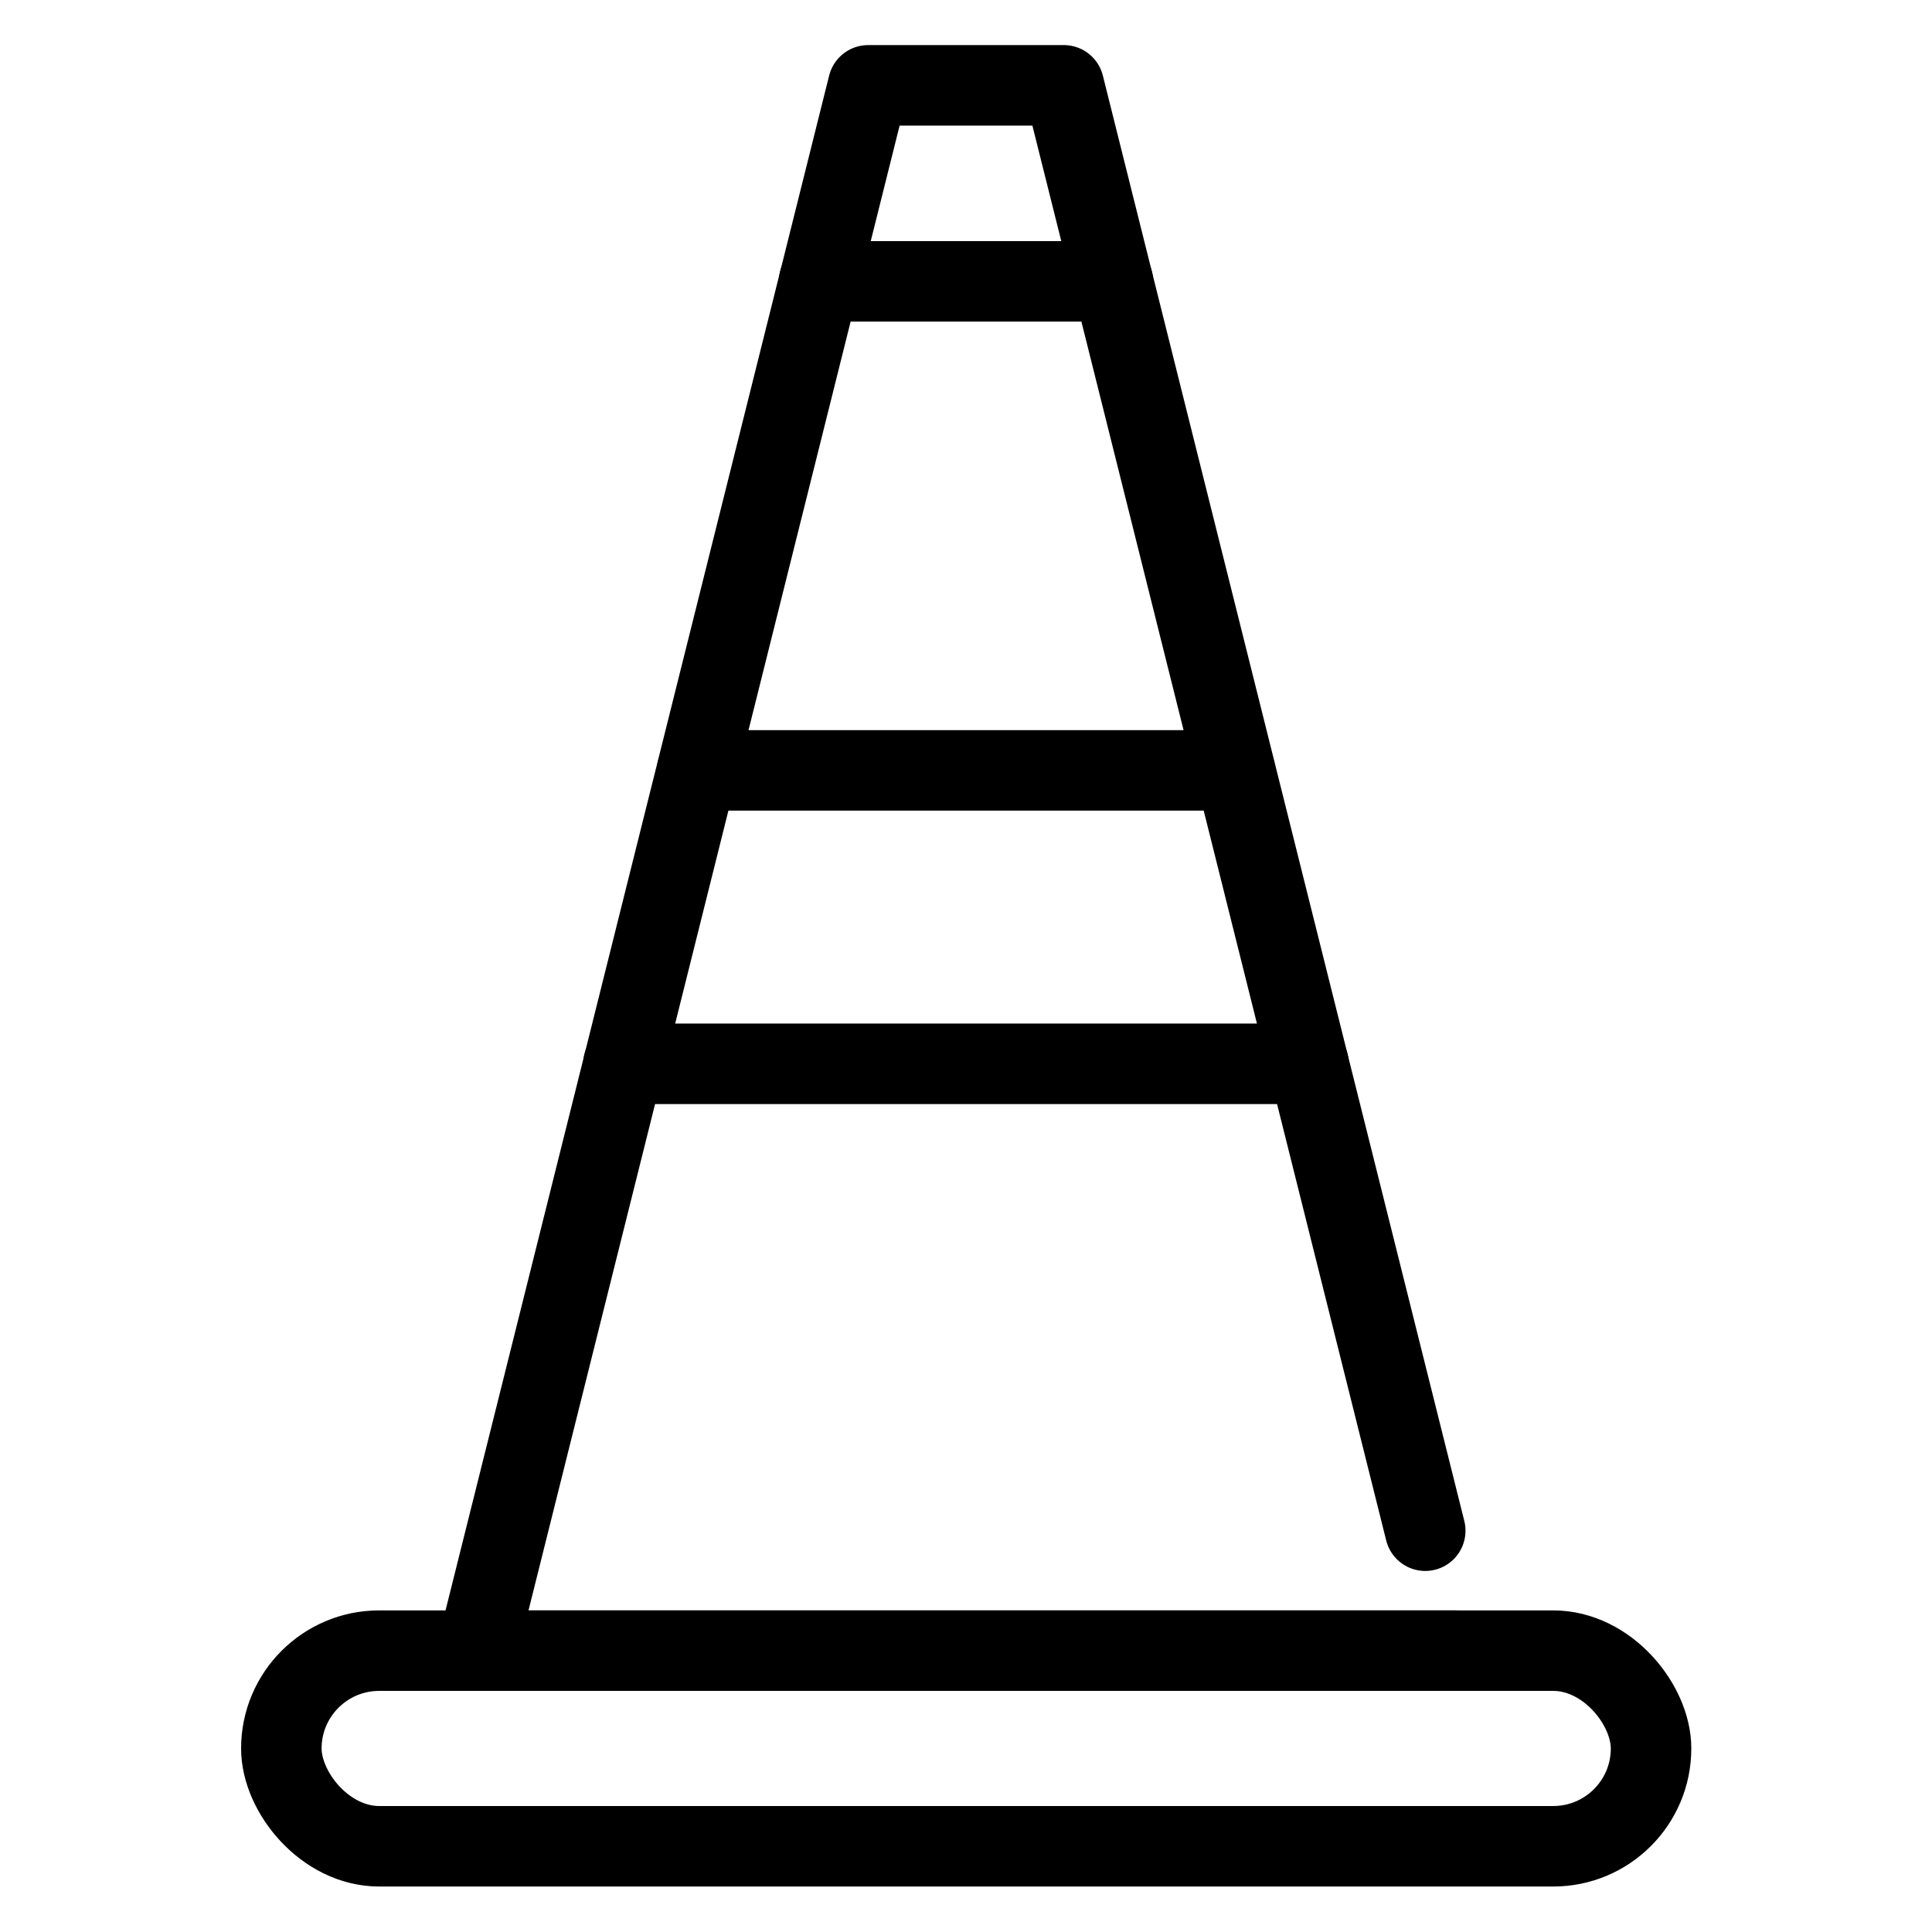
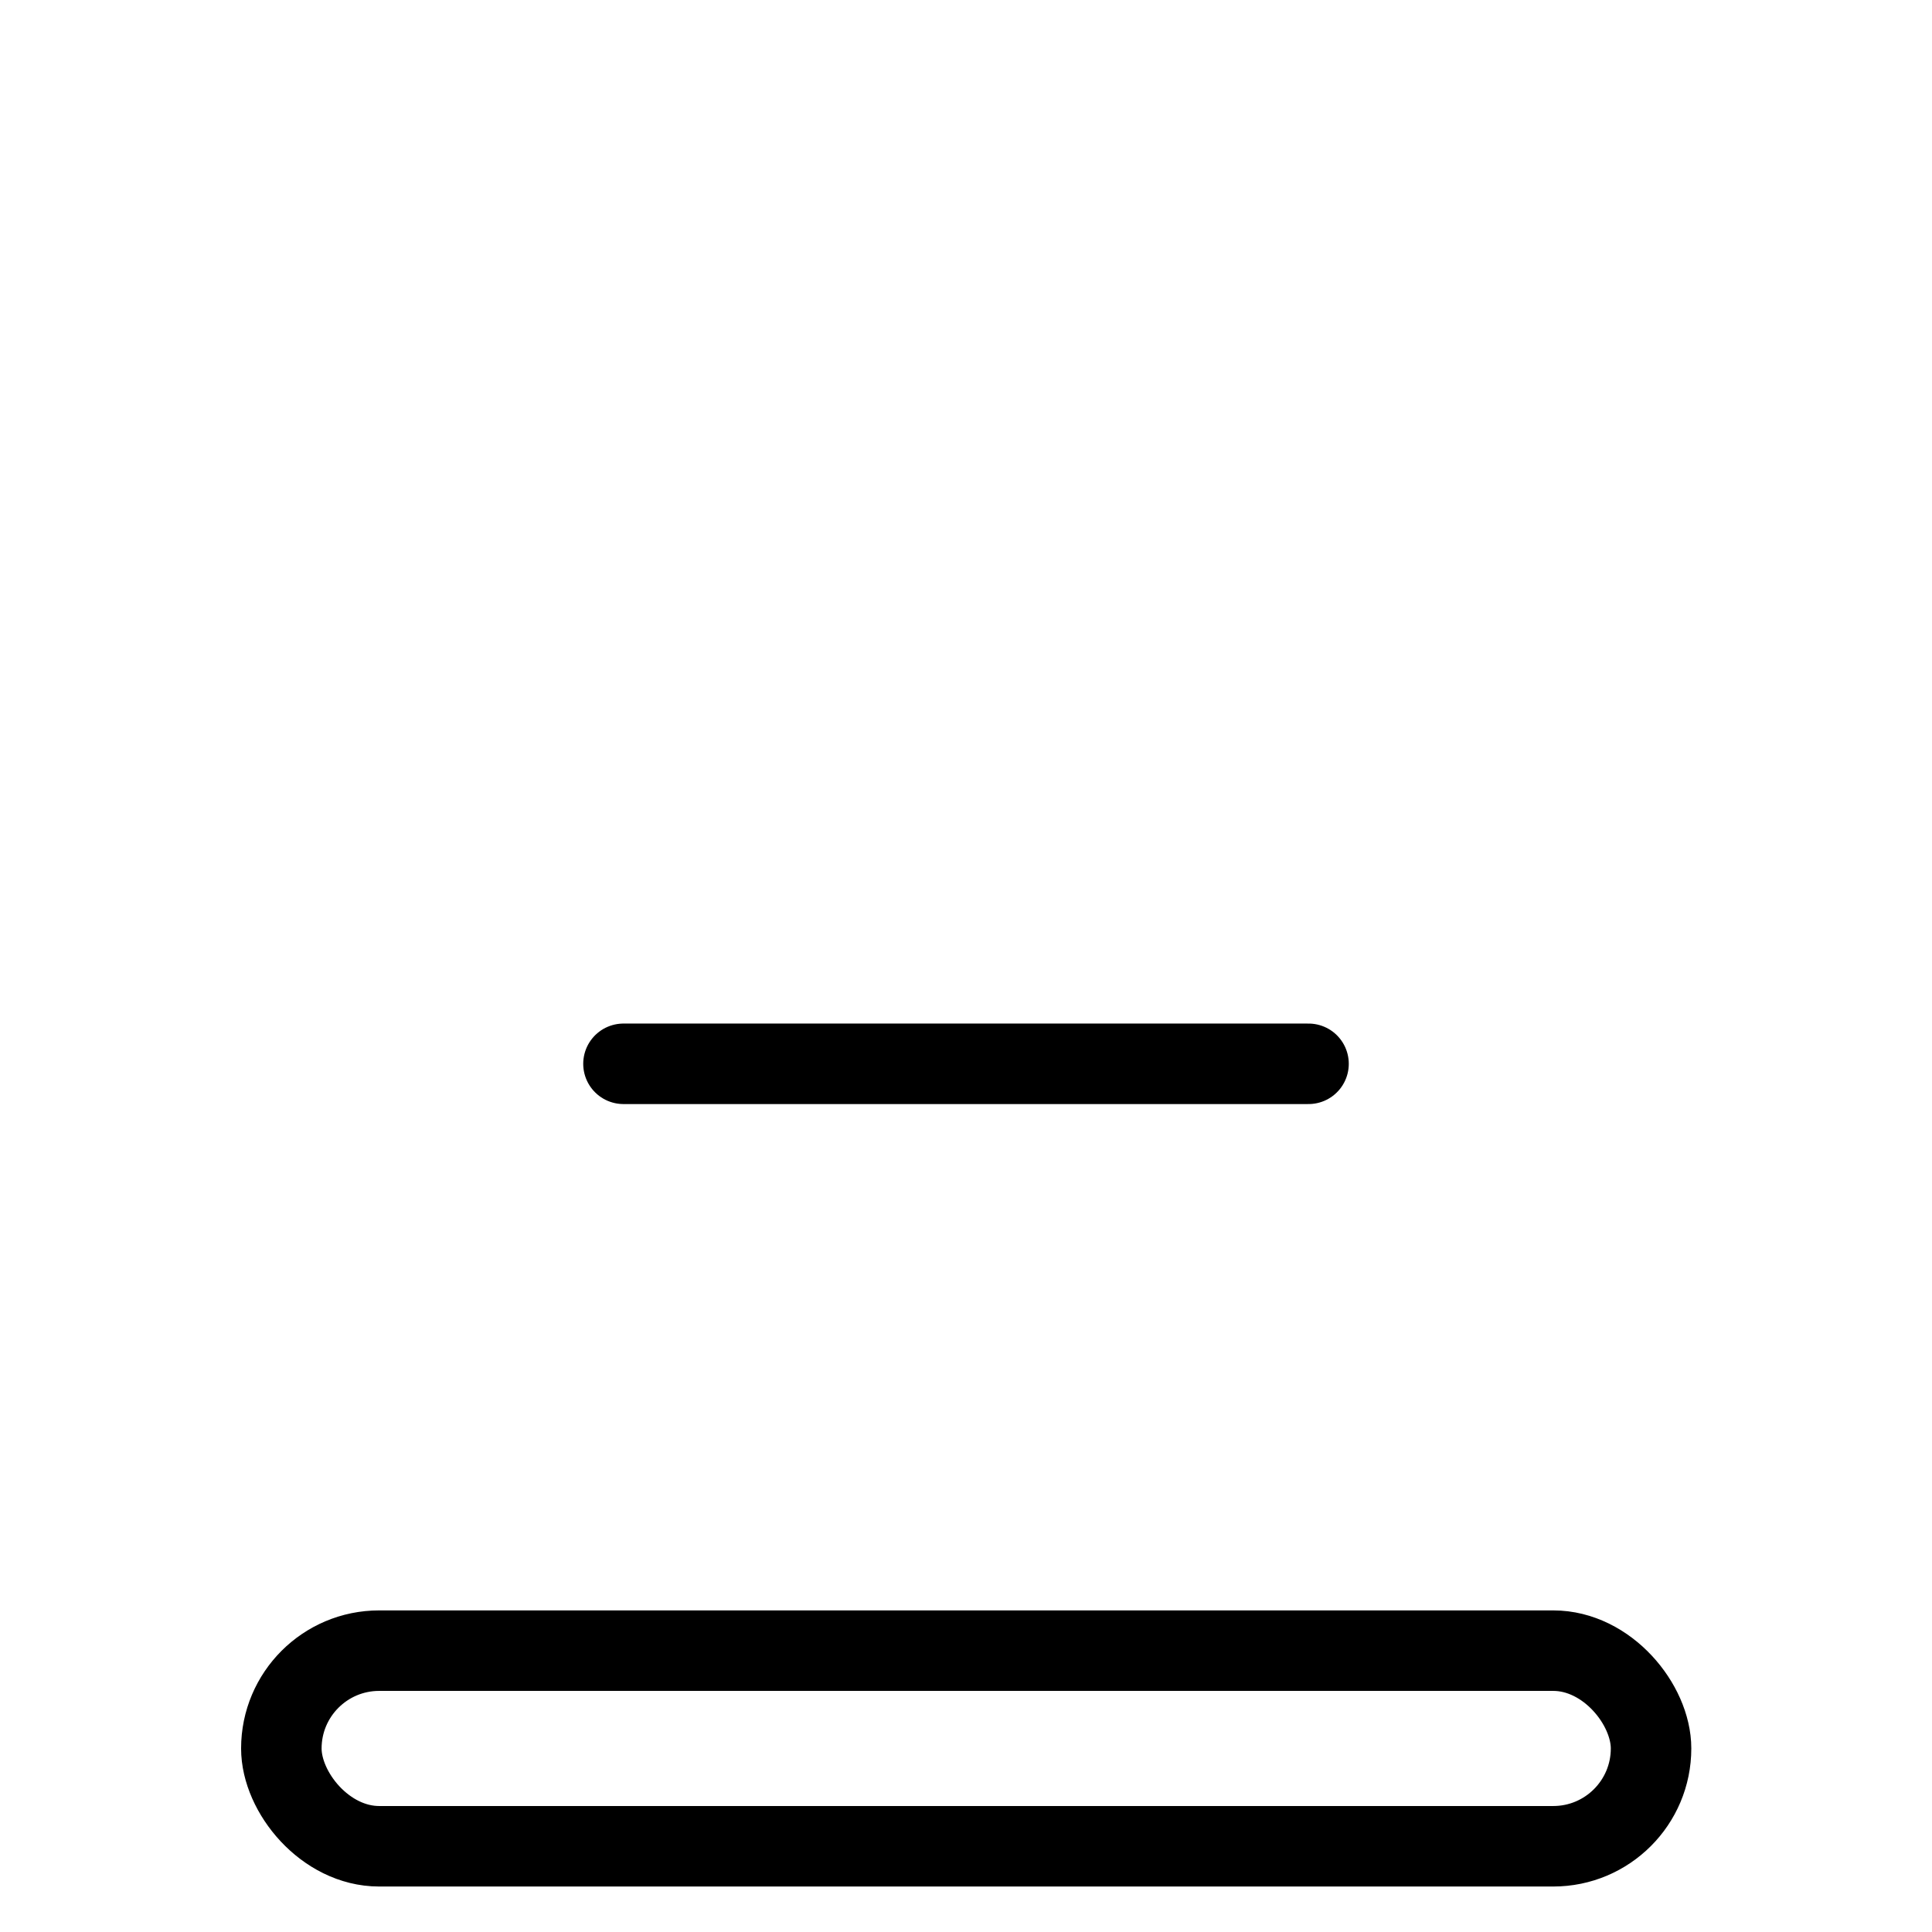
<svg xmlns="http://www.w3.org/2000/svg" width="48px" height="48px" id="Icons" viewBox="0 0 48 48">
  <rect x="6.99" y="41.01" width="34.03" height="4.86" rx="2.43" ry="2.43" style="fill: none; stroke: #000; stroke-linecap: round; stroke-linejoin: round; stroke-width: 2px;" />
-   <polyline points="35.41 38.03 26.43 2.12 21.57 2.12 11.85 41.01 36.15 41.01" style="fill: none; stroke: #000; stroke-linecap: round; stroke-linejoin: round; stroke-width: 2px;" />
-   <line x1="20.35" y1="6.99" x2="27.65" y2="6.99" style="fill: none; stroke: #000; stroke-linecap: round; stroke-linejoin: round; stroke-width: 2px;" />
-   <line x1="17.32" y1="19.14" x2="30.68" y2="19.14" style="fill: none; stroke: #000; stroke-linecap: round; stroke-linejoin: round; stroke-width: 2px;" />
  <line x1="15.49" y1="26.43" x2="32.51" y2="26.43" style="fill: none; stroke: #000; stroke-linecap: round; stroke-linejoin: round; stroke-width: 2px;" />
</svg>